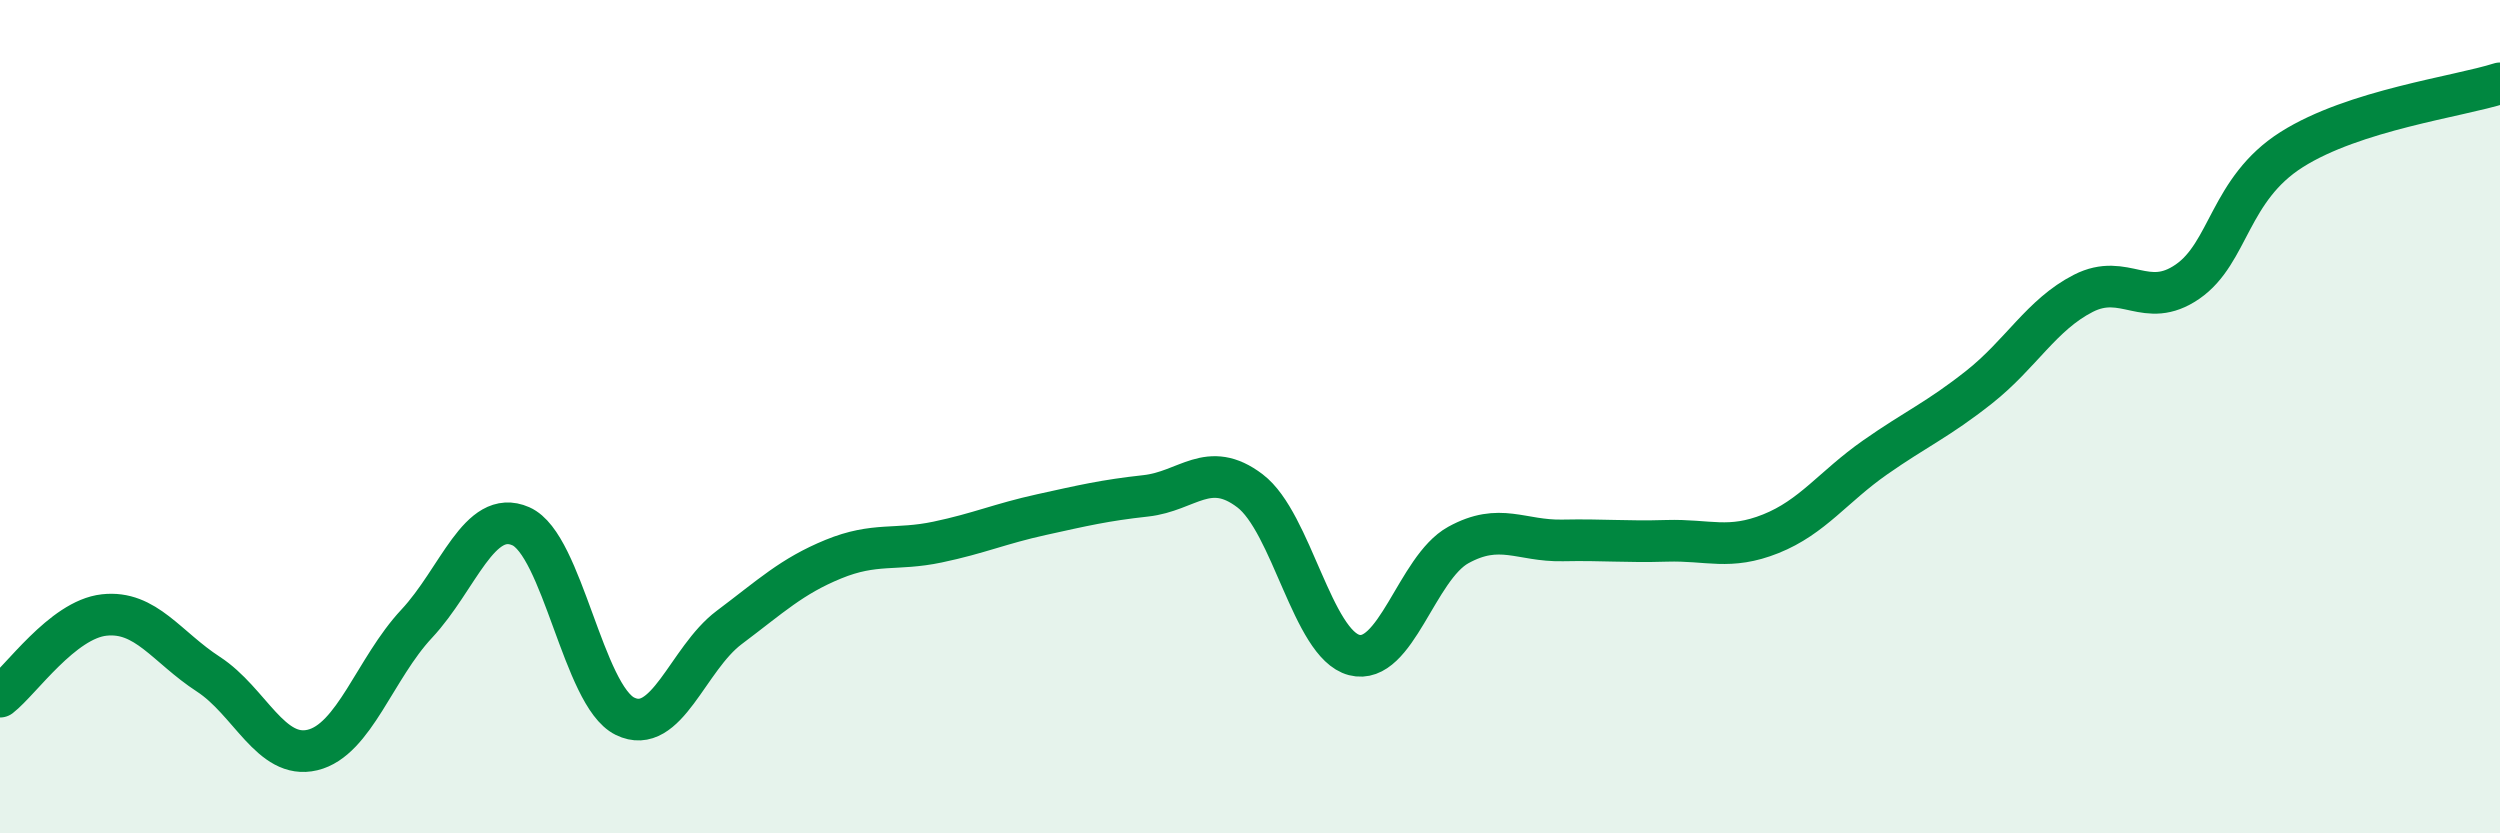
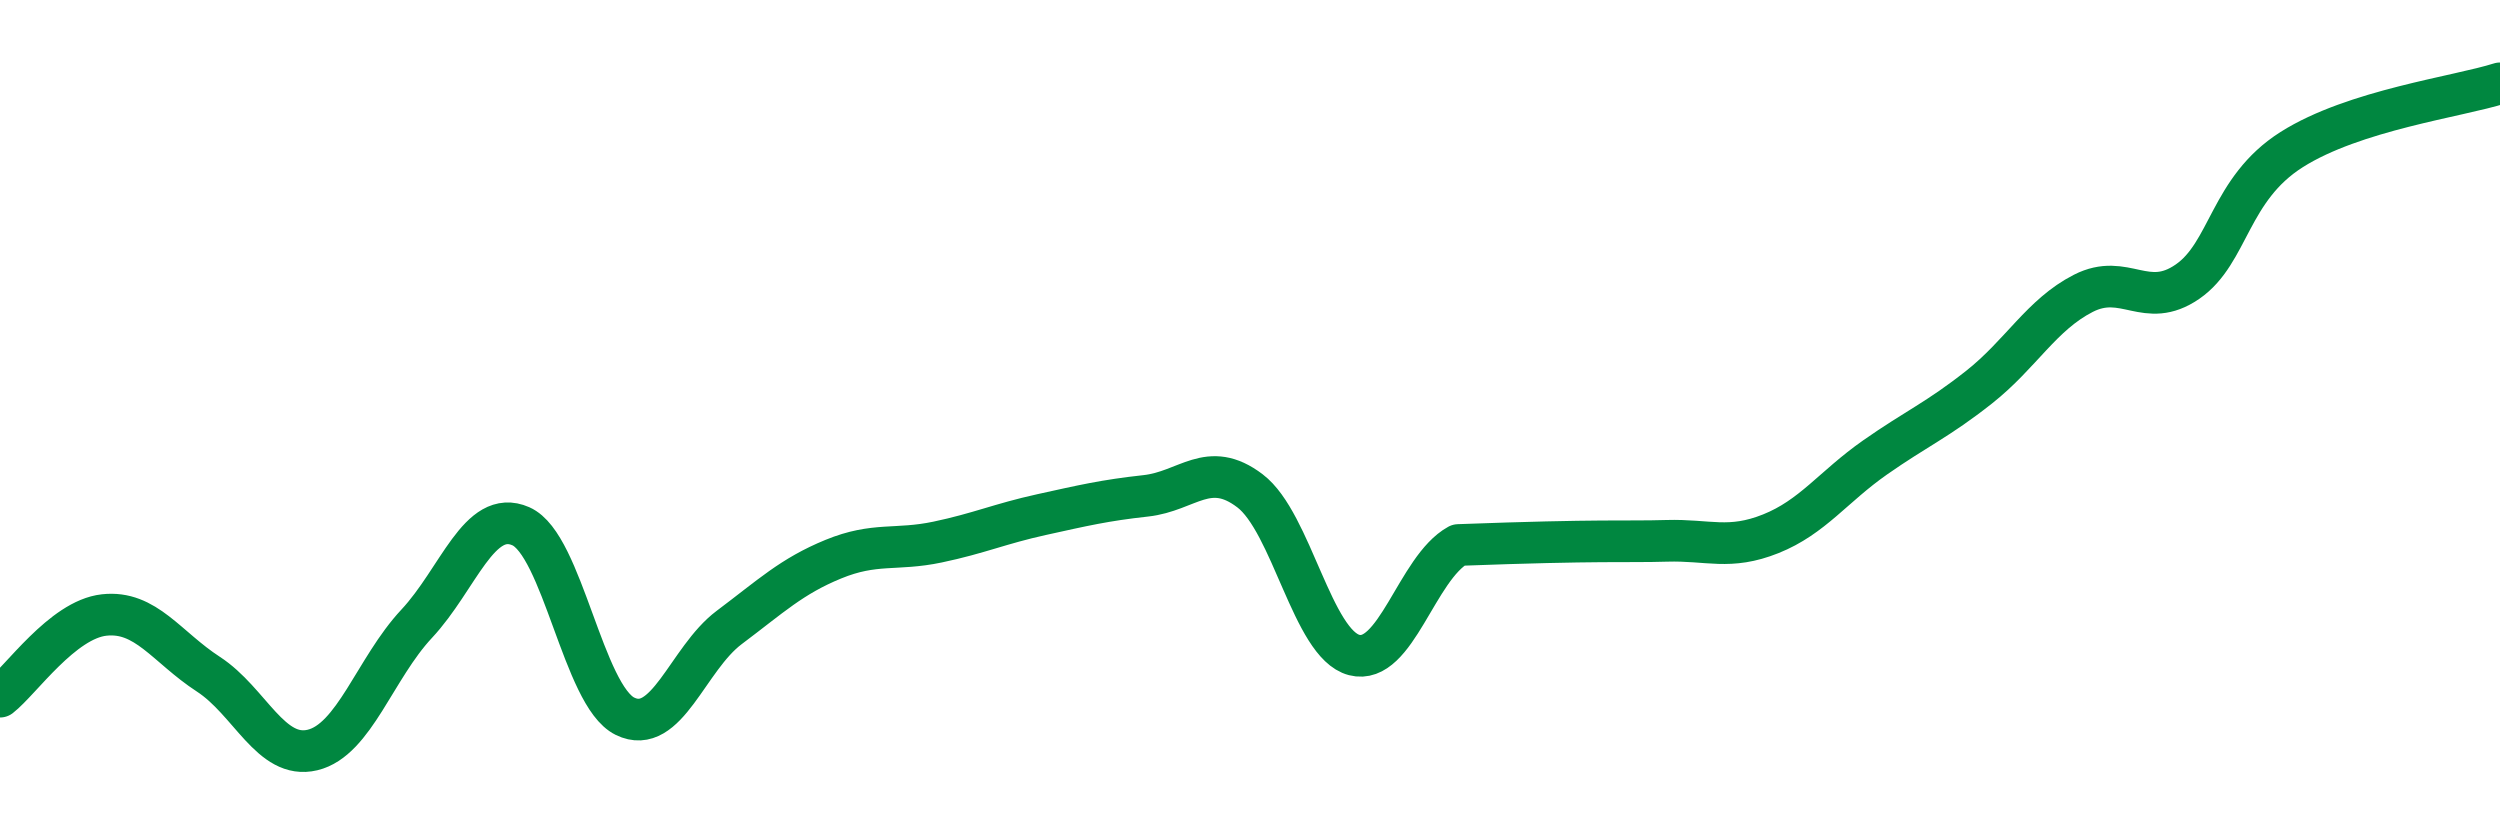
<svg xmlns="http://www.w3.org/2000/svg" width="60" height="20" viewBox="0 0 60 20">
-   <path d="M 0,16.72 C 0.5,16.33 1.5,14.87 2.5,14.76 C 3.5,14.65 4,15.53 5,16.18 C 6,16.83 6.5,18.24 7.5,18 C 8.5,17.76 9,16.04 10,14.97 C 11,13.9 11.5,12.19 12.5,12.63 C 13.5,13.07 14,16.7 15,17.19 C 16,17.68 16.5,15.81 17.5,15.06 C 18.5,14.31 19,13.83 20,13.42 C 21,13.01 21.5,13.22 22.5,13.01 C 23.5,12.8 24,12.57 25,12.35 C 26,12.13 26.5,12.01 27.5,11.9 C 28.5,11.79 29,11.02 30,11.78 C 31,12.54 31.5,15.46 32.5,15.72 C 33.5,15.98 34,13.63 35,13.08 C 36,12.53 36.5,12.99 37.5,12.97 C 38.5,12.95 39,13.01 40,12.98 C 41,12.95 41.5,13.21 42.5,12.81 C 43.5,12.41 44,11.68 45,10.98 C 46,10.28 46.5,10.08 47.5,9.29 C 48.5,8.5 49,7.55 50,7.04 C 51,6.53 51.5,7.45 52.5,6.76 C 53.5,6.07 53.5,4.54 55,3.59 C 56.5,2.64 59,2.32 60,2L60 20L0 20Z" fill="#008740" opacity="0.1" stroke-linecap="round" stroke-linejoin="round" />
-   <path d="M 0,16.72 C 0.5,16.33 1.5,14.87 2.5,14.76 C 3.5,14.65 4,15.53 5,16.18 C 6,16.83 6.5,18.24 7.5,18 C 8.5,17.76 9,16.04 10,14.97 C 11,13.9 11.5,12.19 12.5,12.63 C 13.5,13.07 14,16.7 15,17.19 C 16,17.68 16.5,15.81 17.5,15.06 C 18.5,14.31 19,13.83 20,13.42 C 21,13.01 21.5,13.22 22.5,13.01 C 23.5,12.8 24,12.57 25,12.35 C 26,12.13 26.5,12.01 27.5,11.9 C 28.5,11.79 29,11.02 30,11.78 C 31,12.54 31.5,15.46 32.5,15.72 C 33.5,15.98 34,13.63 35,13.08 C 36,12.53 36.5,12.99 37.5,12.97 C 38.5,12.95 39,13.01 40,12.98 C 41,12.95 41.5,13.21 42.5,12.81 C 43.5,12.41 44,11.68 45,10.98 C 46,10.28 46.5,10.08 47.5,9.29 C 48.5,8.5 49,7.55 50,7.04 C 51,6.53 51.5,7.45 52.5,6.76 C 53.5,6.07 53.5,4.54 55,3.59 C 56.5,2.64 59,2.32 60,2" stroke="#008740" stroke-width="1" fill="none" stroke-linecap="round" stroke-linejoin="round" />
+   <path d="M 0,16.72 C 0.5,16.33 1.5,14.87 2.5,14.76 C 3.5,14.65 4,15.53 5,16.18 C 6,16.83 6.5,18.24 7.5,18 C 8.5,17.76 9,16.04 10,14.97 C 11,13.9 11.5,12.19 12.5,12.63 C 13.5,13.07 14,16.7 15,17.19 C 16,17.68 16.5,15.81 17.5,15.06 C 18.5,14.31 19,13.83 20,13.42 C 21,13.01 21.5,13.22 22.5,13.01 C 23.5,12.8 24,12.57 25,12.35 C 26,12.13 26.5,12.01 27.5,11.9 C 28.5,11.79 29,11.02 30,11.78 C 31,12.54 31.5,15.46 32.5,15.72 C 33.5,15.98 34,13.63 35,13.08 C 38.5,12.95 39,13.01 40,12.98 C 41,12.95 41.5,13.21 42.5,12.81 C 43.5,12.41 44,11.68 45,10.98 C 46,10.28 46.5,10.08 47.5,9.29 C 48.5,8.5 49,7.55 50,7.04 C 51,6.53 51.5,7.45 52.5,6.76 C 53.5,6.07 53.5,4.54 55,3.59 C 56.5,2.64 59,2.32 60,2" stroke="#008740" stroke-width="1" fill="none" stroke-linecap="round" stroke-linejoin="round" />
</svg>